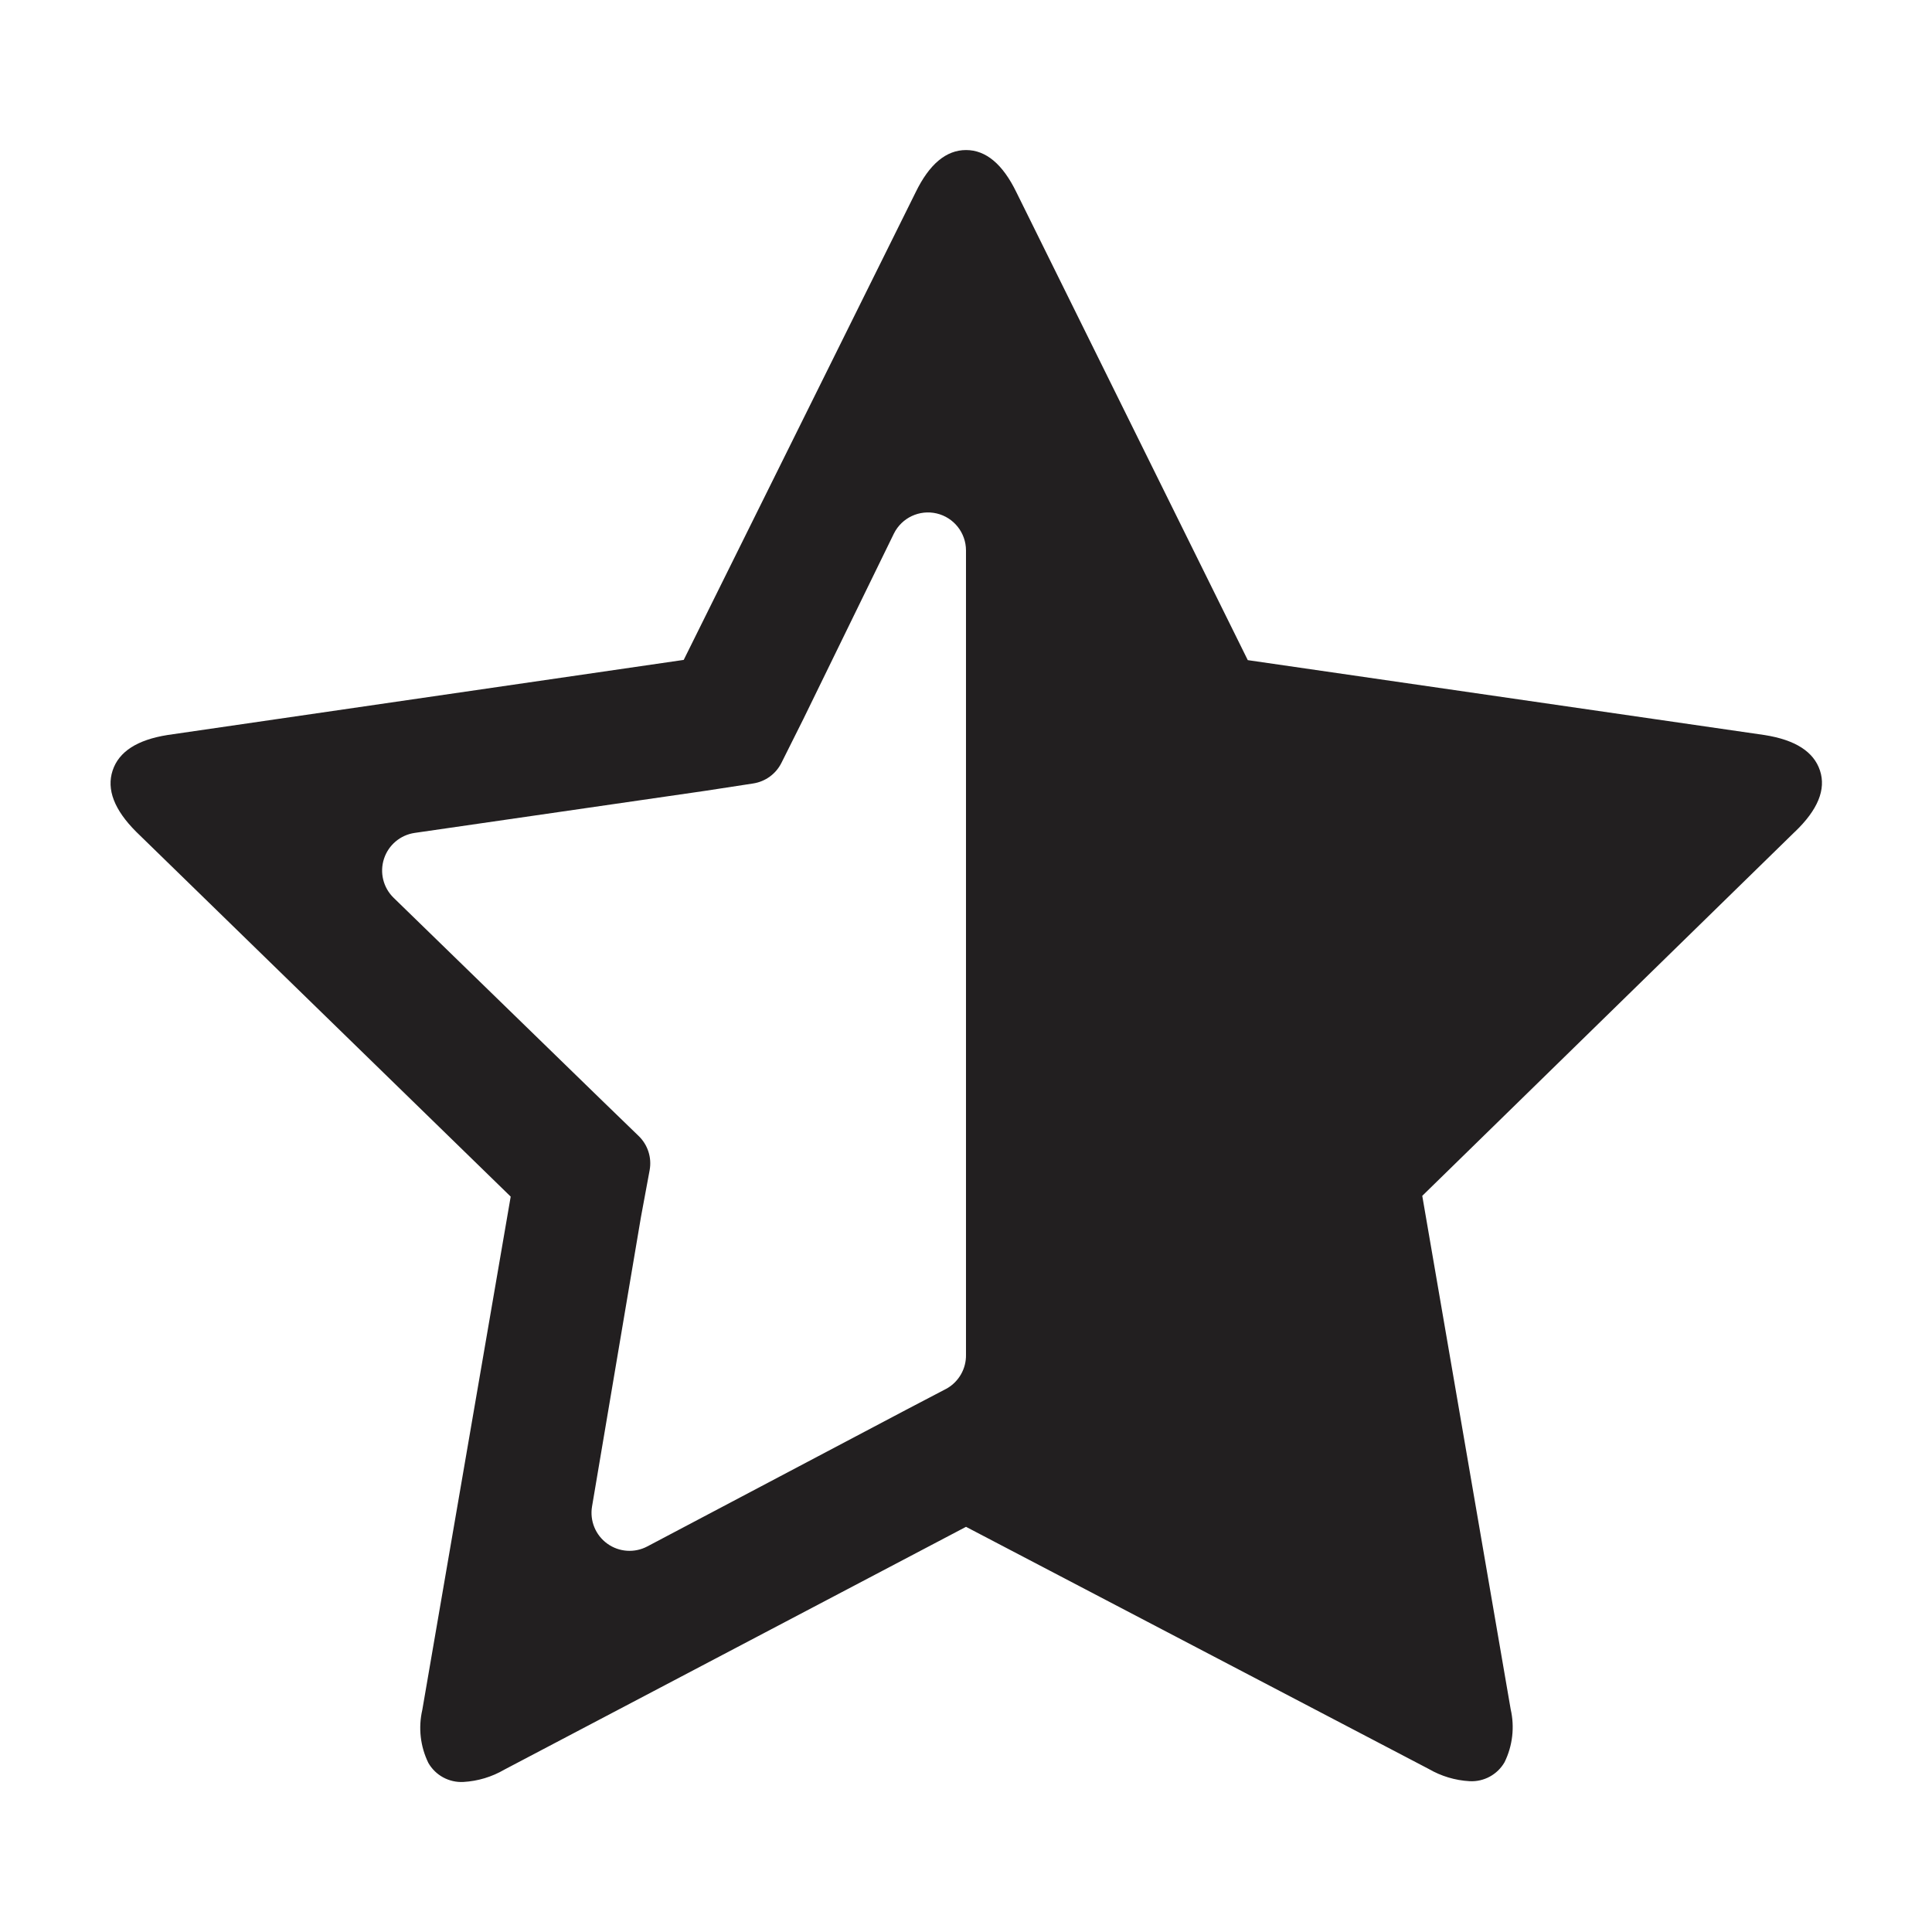
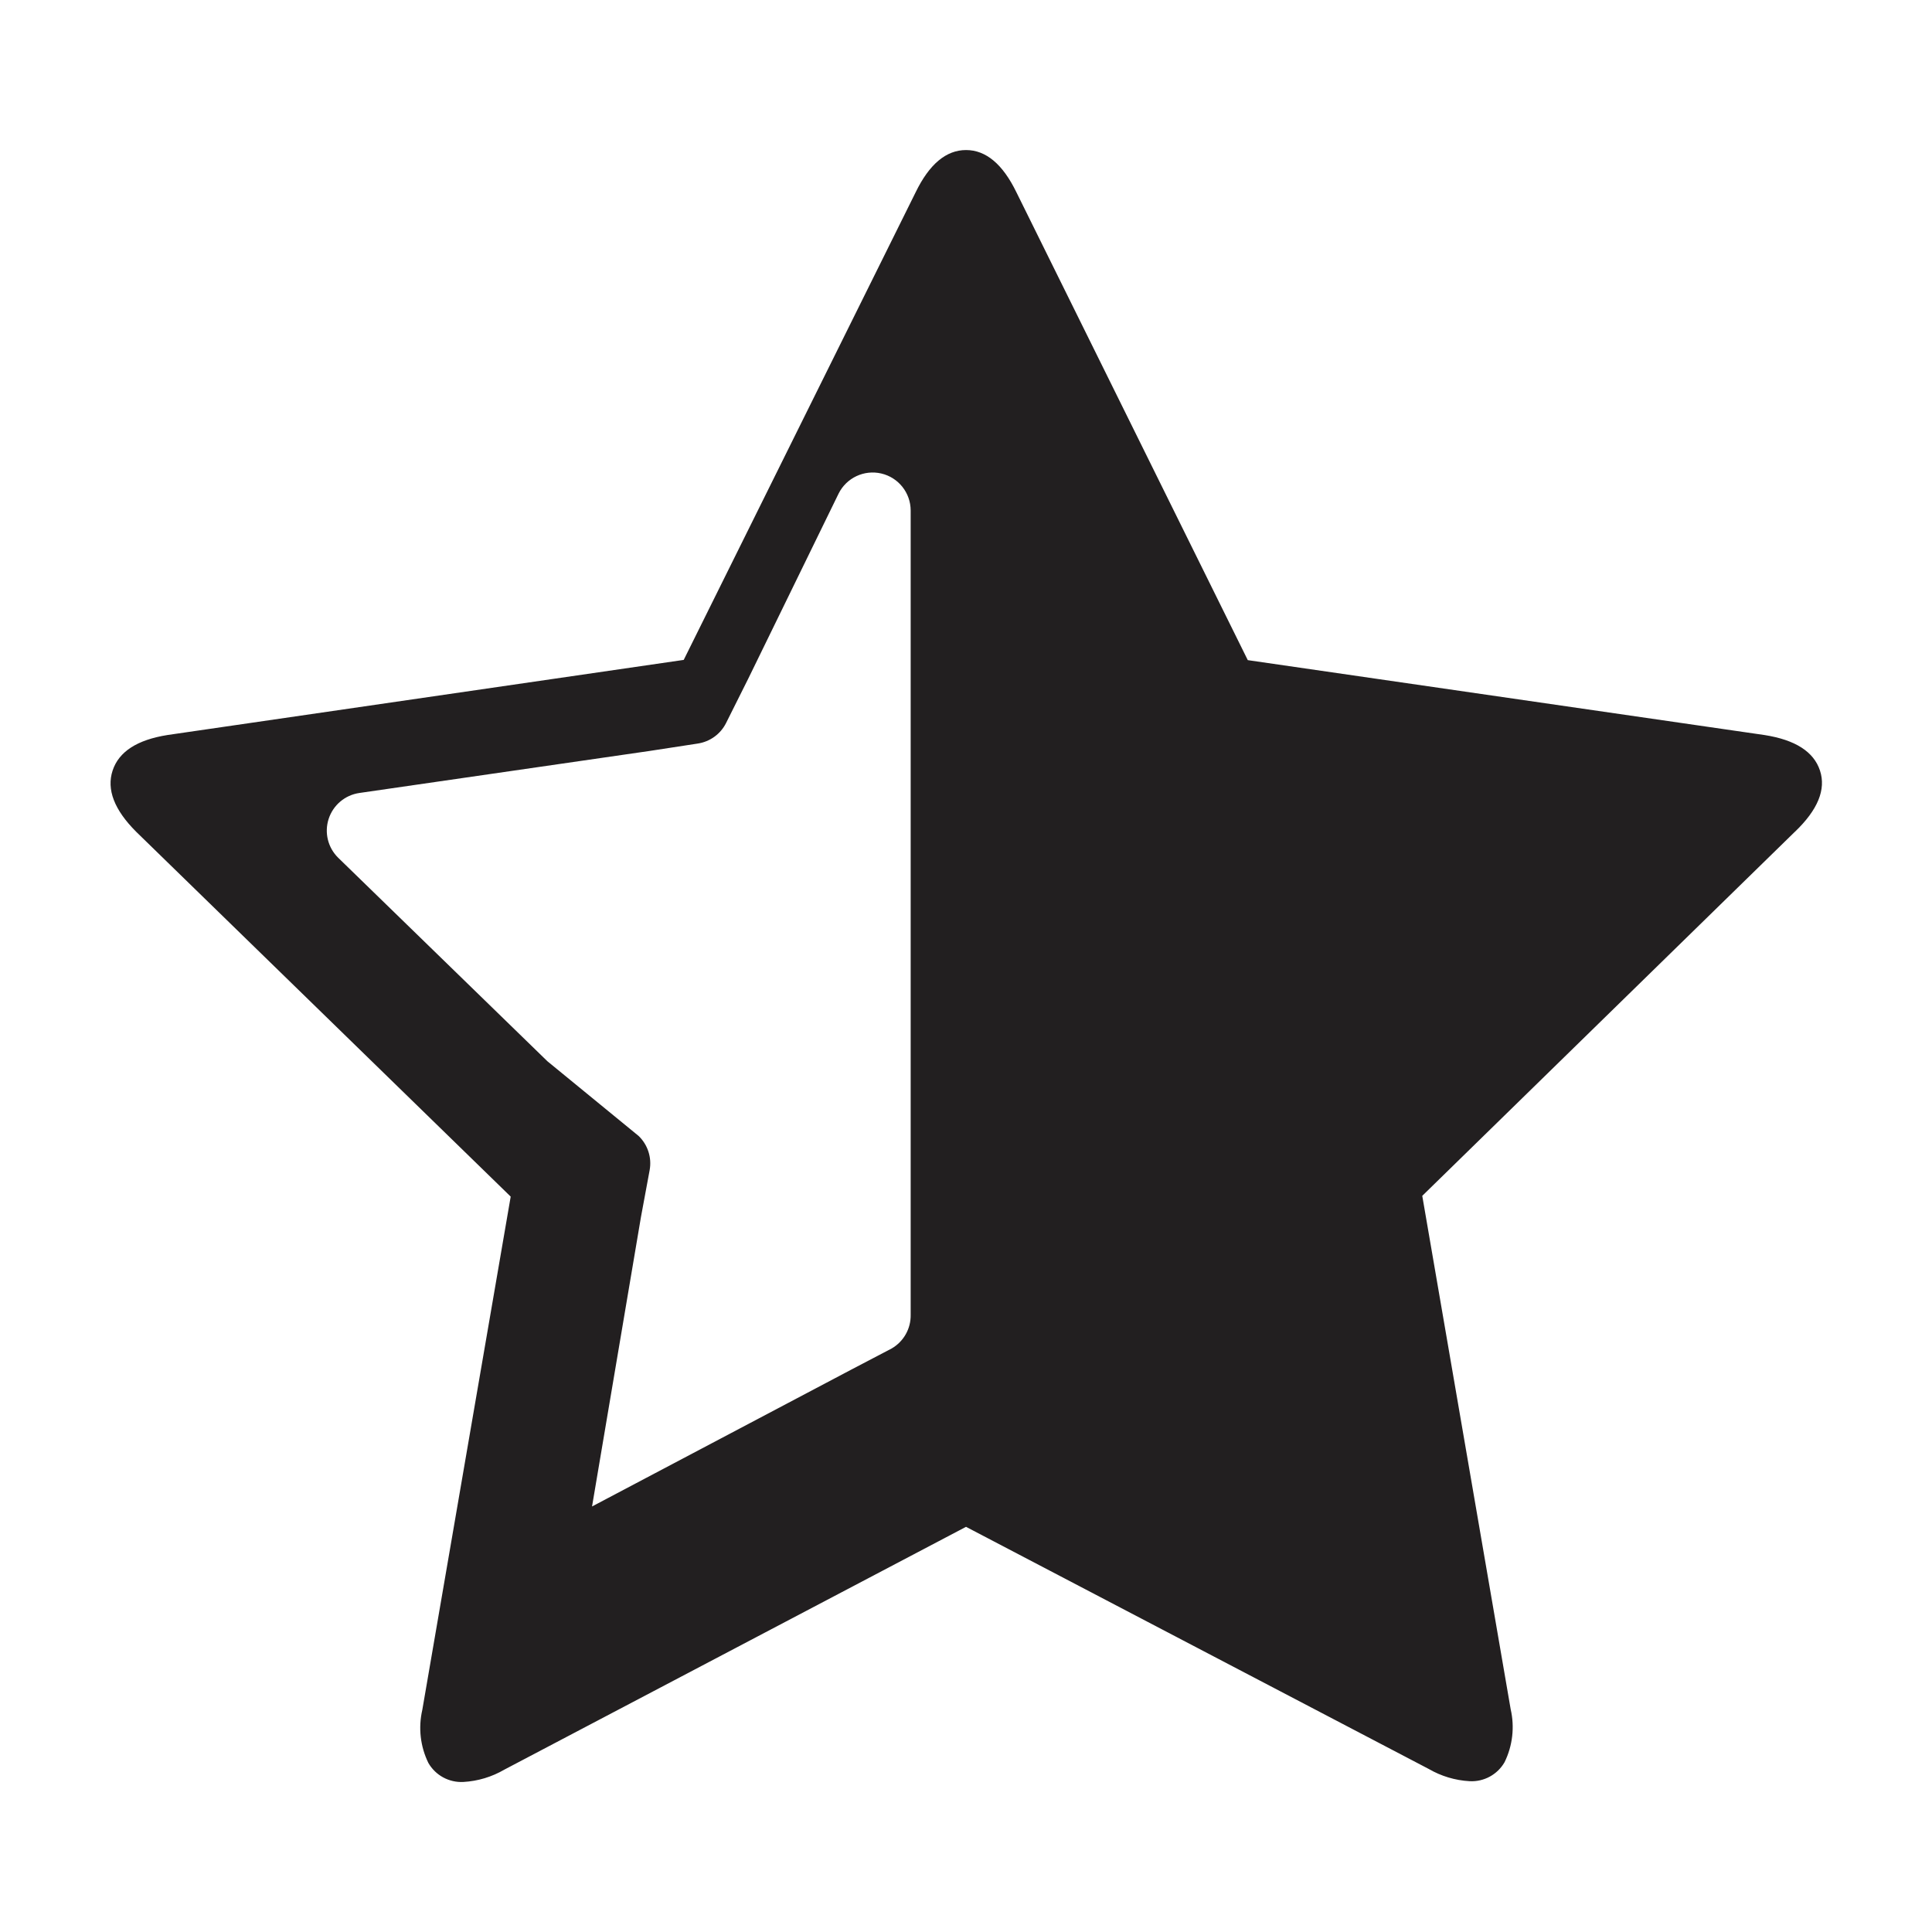
<svg xmlns="http://www.w3.org/2000/svg" width="800px" height="800px" version="1.1" viewBox="144 144 512 512">
-   <path d="m619.66 364.43-98.746 96.48 23.426 136.03c1.09 4.731 0.523 9.695-1.613 14.055-1.891 3.293-5.477 5.242-9.27 5.039-3.836-0.215-7.562-1.34-10.883-3.273l-122.57-64.137-122.33 64.336c-3.316 1.938-7.047 3.059-10.879 3.277-3.793 0.199-7.379-1.746-9.273-5.039-2.133-4.363-2.703-9.324-1.609-14.055l23.426-136.03-99.25-96.684c-5.812-5.812-7.894-11.219-6.246-16.223 1.645-5.004 6.496-8.145 14.559-9.422l136.79-19.902 61.465-123.93c3.625-7.457 8.078-11.188 13.352-11.188s9.723 3.731 13.348 11.188l61.316 123.99 136.93 19.848c8.16 1.277 13.066 4.418 14.711 9.422 1.648 5.004-0.57 10.41-6.648 16.223zm-306.42 80.609c2.434 2.344 3.531 5.746 2.922 9.07l-2.316 12.492-12.949 76.629c-0.641 3.785 0.926 7.606 4.039 9.852 3.113 2.246 7.231 2.531 10.621 0.73l68.617-36.223 10.785-5.644c3.176-1.836 5.106-5.25 5.039-8.918v-213.16c-0.008-4.676-3.223-8.73-7.773-9.801-4.551-1.066-9.238 1.133-11.324 5.316l-23.98 49.121-5.844 11.688c-1.469 2.926-4.269 4.953-7.508 5.441l-12.797 1.965-76.879 11.133c-3.793 0.551-6.945 3.207-8.133 6.856-1.188 3.644-0.203 7.648 2.539 10.324l55.418 53.906z" fill="#221f20" />
+   <path d="m619.66 364.43-98.746 96.48 23.426 136.03c1.09 4.731 0.523 9.695-1.613 14.055-1.891 3.293-5.477 5.242-9.27 5.039-3.836-0.215-7.562-1.34-10.883-3.273l-122.57-64.137-122.33 64.336c-3.316 1.938-7.047 3.059-10.879 3.277-3.793 0.199-7.379-1.746-9.273-5.039-2.133-4.363-2.703-9.324-1.609-14.055l23.426-136.03-99.25-96.684c-5.812-5.812-7.894-11.219-6.246-16.223 1.645-5.004 6.496-8.145 14.559-9.422l136.79-19.902 61.465-123.93c3.625-7.457 8.078-11.188 13.352-11.188s9.723 3.731 13.348 11.188l61.316 123.99 136.93 19.848c8.16 1.277 13.066 4.418 14.711 9.422 1.648 5.004-0.57 10.41-6.648 16.223zm-306.42 80.609c2.434 2.344 3.531 5.746 2.922 9.07l-2.316 12.492-12.949 76.629l68.617-36.223 10.785-5.644c3.176-1.836 5.106-5.25 5.039-8.918v-213.16c-0.008-4.676-3.223-8.73-7.773-9.801-4.551-1.066-9.238 1.133-11.324 5.316l-23.98 49.121-5.844 11.688c-1.469 2.926-4.269 4.953-7.508 5.441l-12.797 1.965-76.879 11.133c-3.793 0.551-6.945 3.207-8.133 6.856-1.188 3.644-0.203 7.648 2.539 10.324l55.418 53.906z" fill="#221f20" />
</svg>